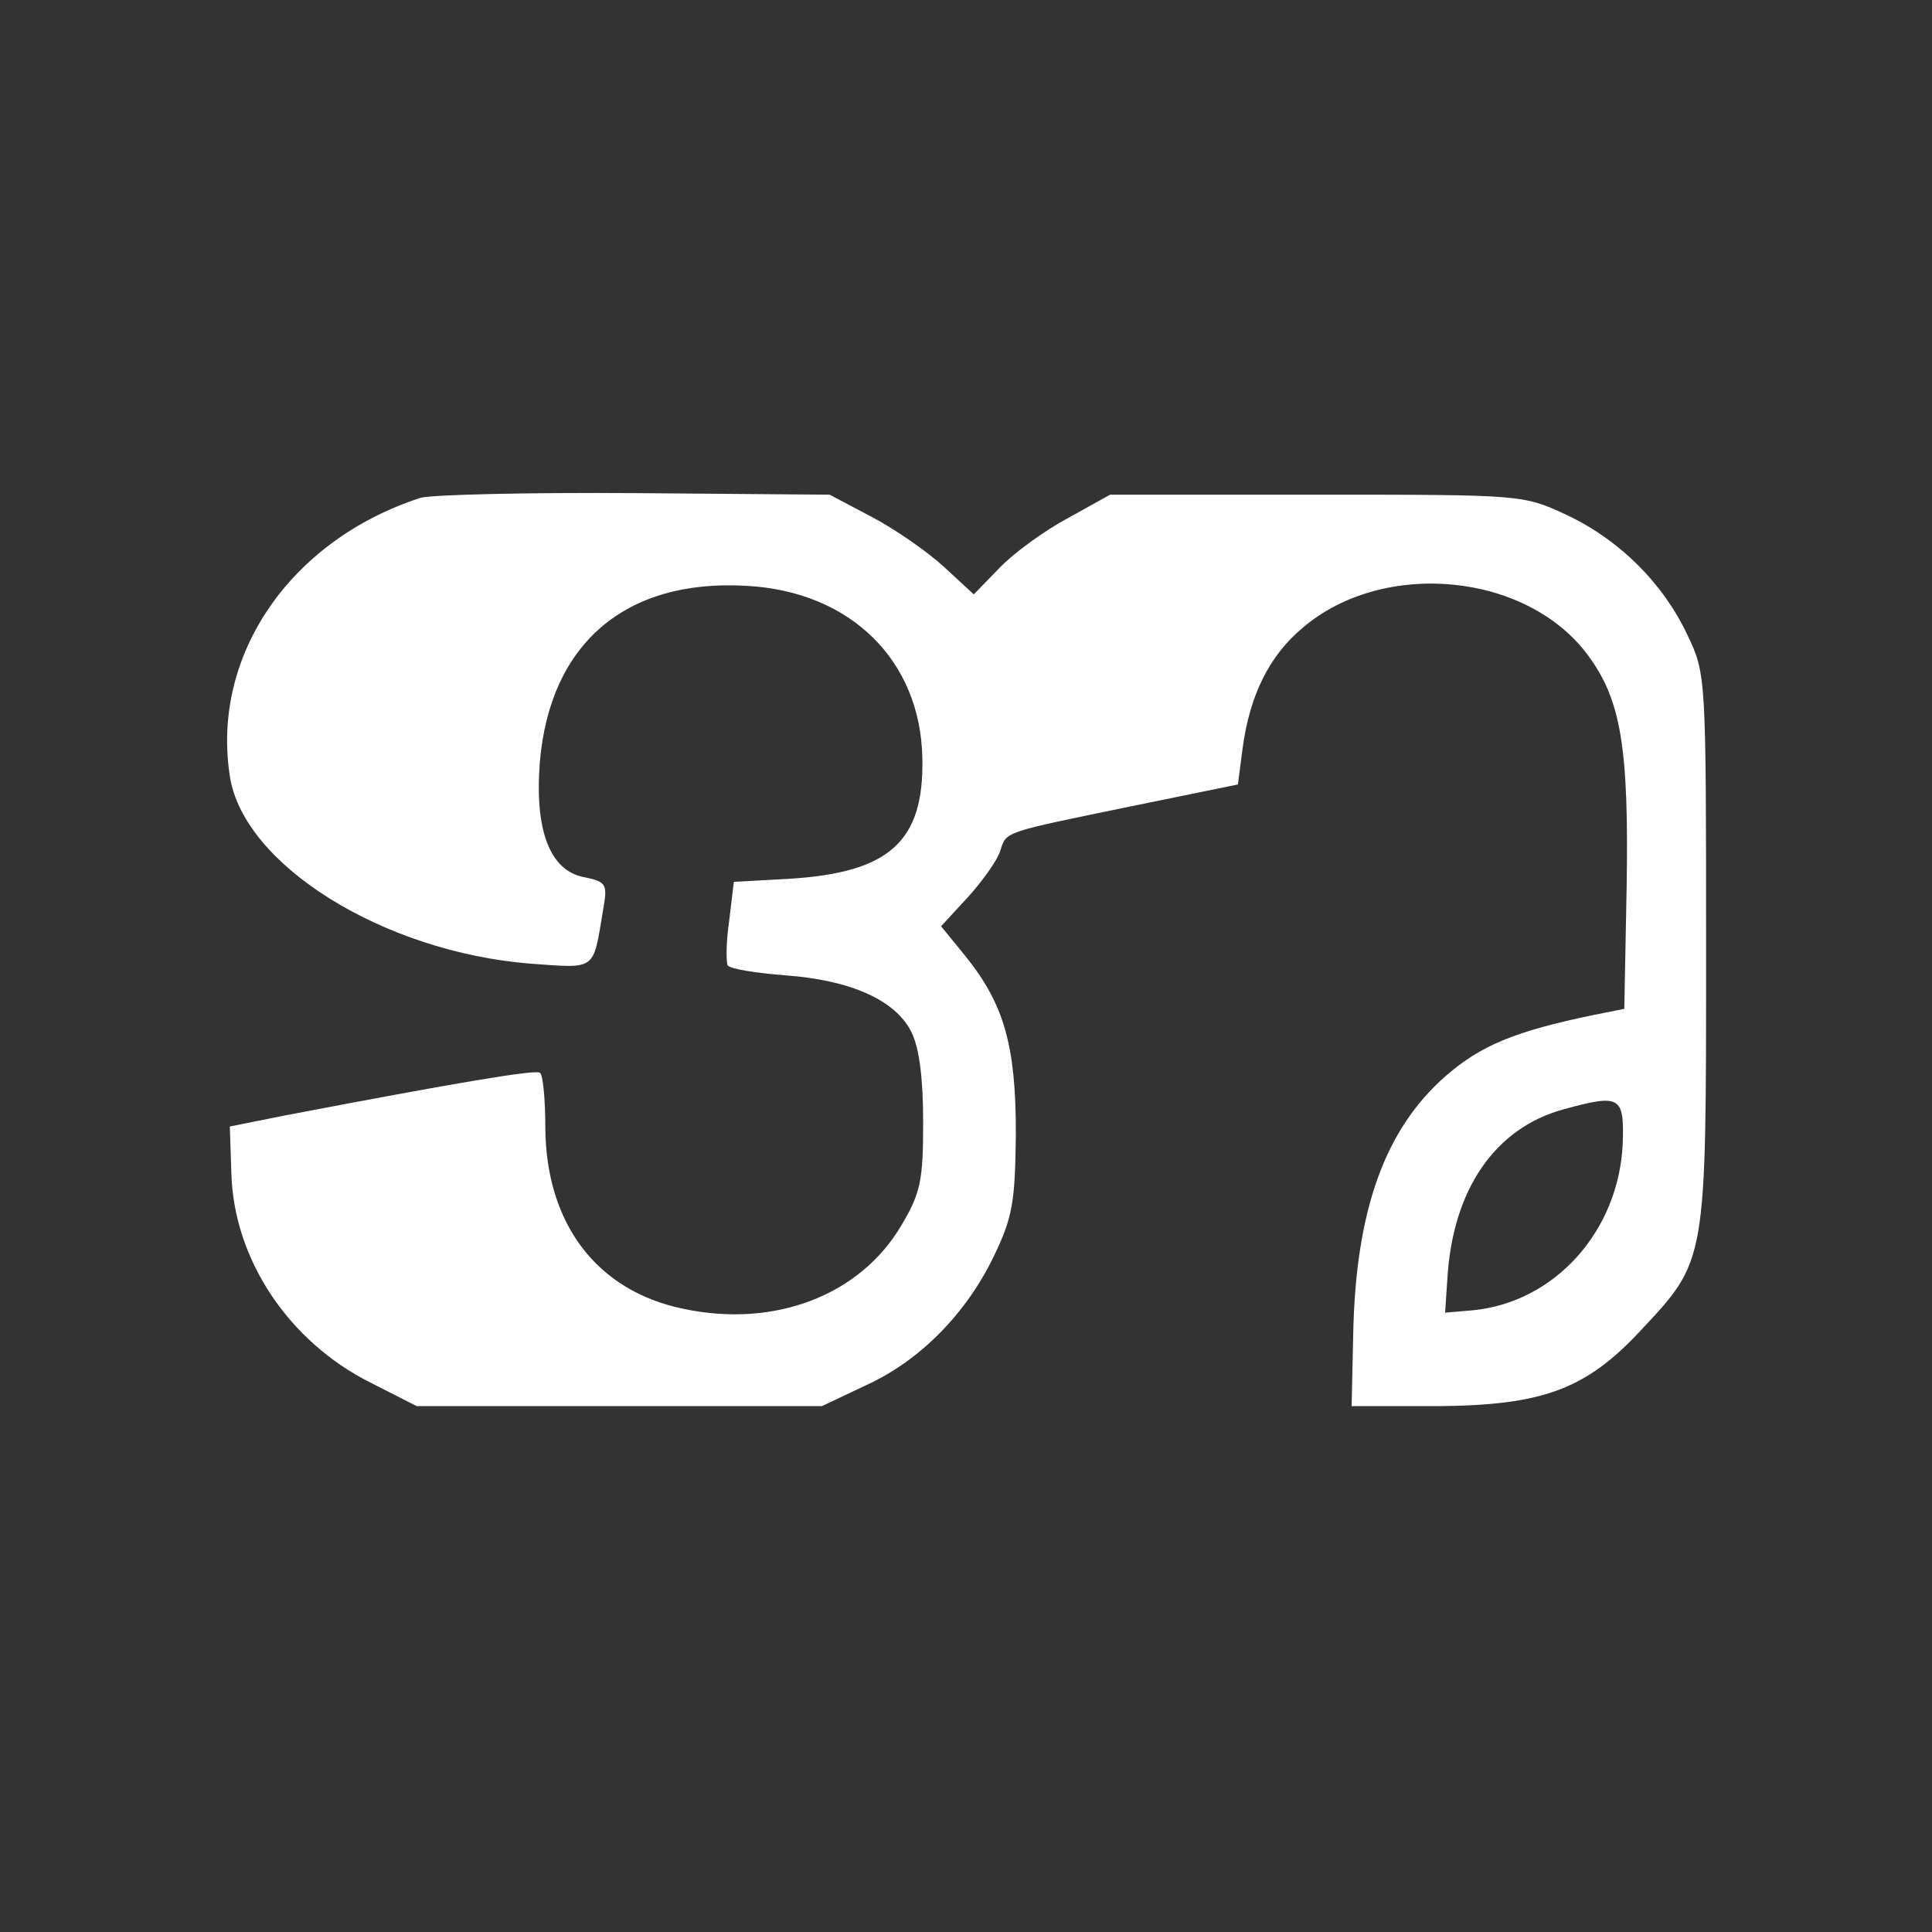
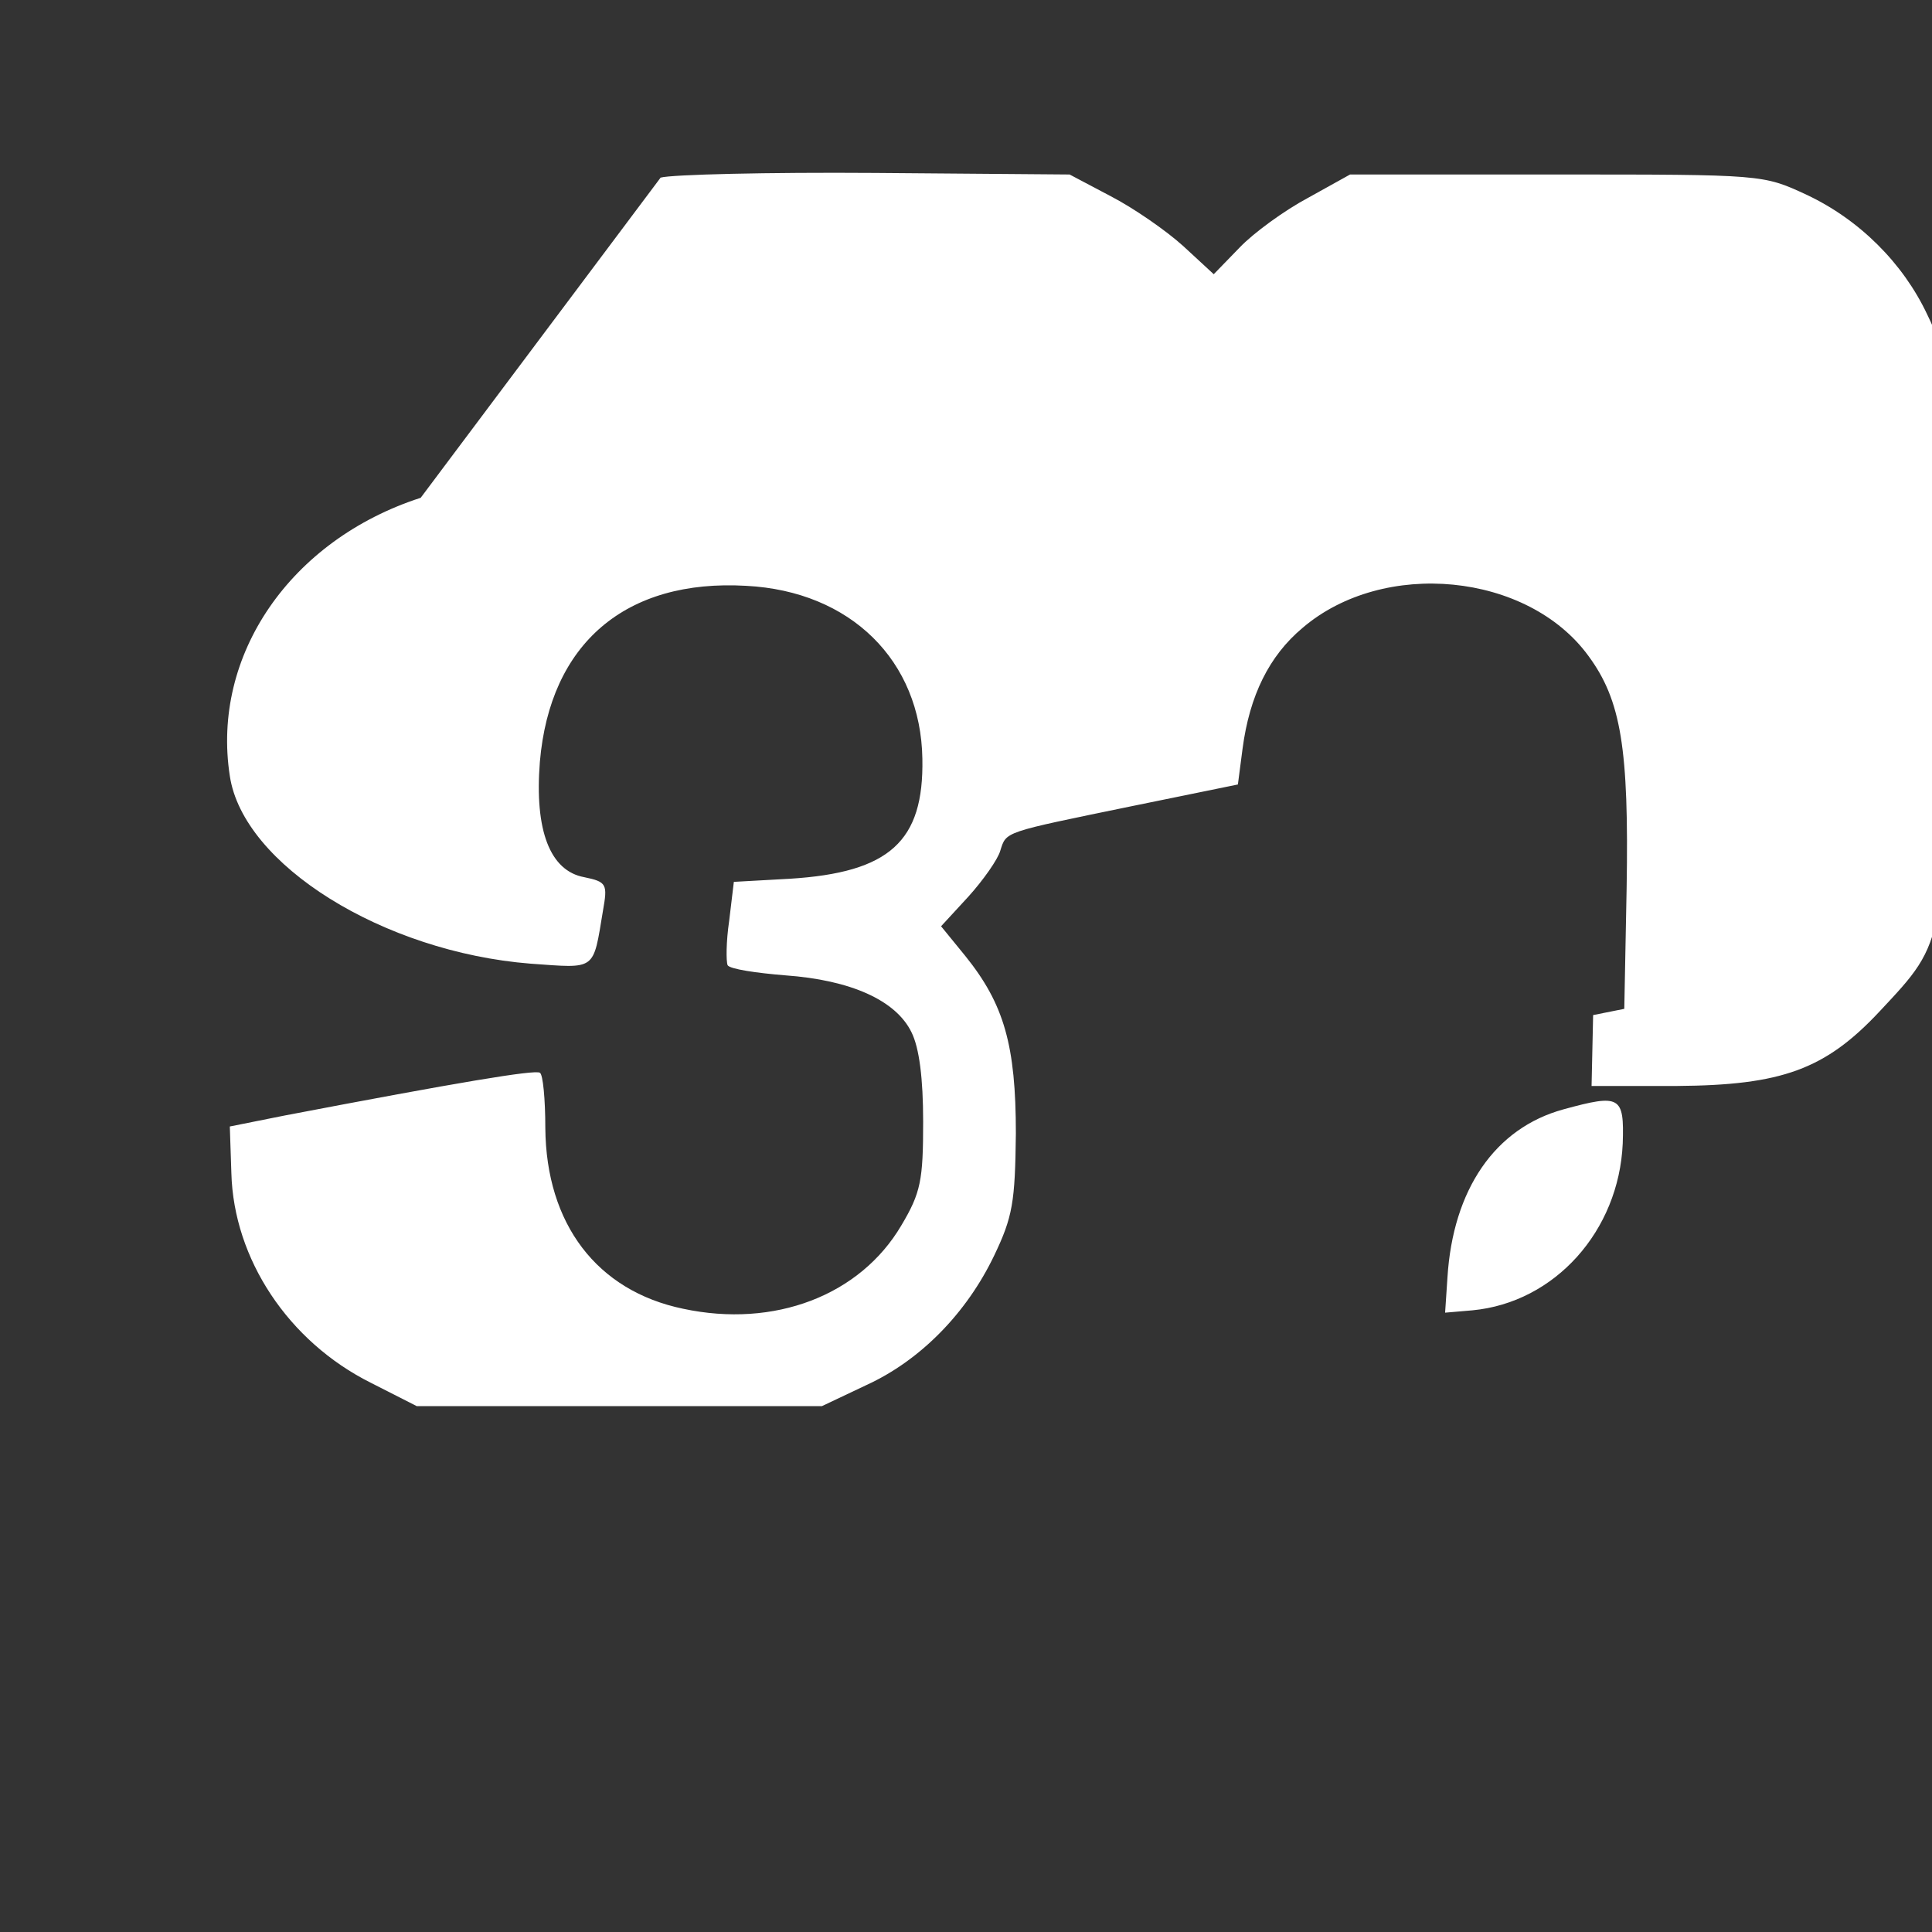
<svg xmlns="http://www.w3.org/2000/svg" version="1.0" width="248pt" height="248pt" viewBox="0 0 248 248" preserveAspectRatio="xMidYMid meet">
  <rect x="0" y="0" width="248" height="248" fill="#333333" stroke="none" />
  <g transform="translate(0,248) scale(0.1,-0.1)" fill="#FFFFFF" stroke="none">
-     <path d="M540 1841 c-167 -54 -269 -202 -245 -357 17 -114 197 -226 386 -241 85 -6 80 -10 93 68 6 34 5 37 -24 43 -44 8 -64 60 -57 148 13 152 110 235 265 226 134 -7 224 -96 226 -222 2 -106 -42 -146 -170 -154 l-72 -4 -6 -50 c-4 -27 -4 -52 -2 -57 3 -5 37 -10 74 -13 84 -6 142 -32 162 -73 10 -20 15 -59 15 -115 0 -75 -3 -91 -28 -133 -53 -90 -163 -132 -280 -107 -111 23 -176 109 -177 232 0 37 -3 69 -7 71 -7 4 -103 -12 -328 -55 l-70 -14 2 -60 c3 -110 73 -216 179 -269 l59 -30 260 0 260 0 57 27 c70 32 129 93 164 166 24 50 27 69 28 157 0 113 -15 166 -65 228 l-31 38 35 38 c19 21 38 48 41 59 8 25 3 23 168 57 l137 28 6 46 c9 68 34 119 77 155 104 89 289 71 367 -36 42 -57 52 -119 49 -298 l-3 -155 -40 -8 c-101 -21 -144 -39 -189 -78 -79 -69 -116 -174 -119 -333 l-2 -91 110 0 c134 1 190 21 260 96 86 92 85 85 85 489 0 352 0 355 -24 405 -31 66 -87 122 -155 154 -56 26 -56 26 -321 26 l-265 0 -54 -30 c-30 -16 -70 -45 -88 -64 l-33 -34 -39 36 c-22 20 -64 49 -93 64 l-53 28 -250 2 c-137 1 -261 -2 -275 -6z m1543 -829 c-5 -112 -87 -204 -193 -214 l-35 -3 3 45 c7 113 61 192 149 216 73 20 78 17 76 -44z" />
+     <path d="M540 1841 c-167 -54 -269 -202 -245 -357 17 -114 197 -226 386 -241 85 -6 80 -10 93 68 6 34 5 37 -24 43 -44 8 -64 60 -57 148 13 152 110 235 265 226 134 -7 224 -96 226 -222 2 -106 -42 -146 -170 -154 l-72 -4 -6 -50 c-4 -27 -4 -52 -2 -57 3 -5 37 -10 74 -13 84 -6 142 -32 162 -73 10 -20 15 -59 15 -115 0 -75 -3 -91 -28 -133 -53 -90 -163 -132 -280 -107 -111 23 -176 109 -177 232 0 37 -3 69 -7 71 -7 4 -103 -12 -328 -55 l-70 -14 2 -60 c3 -110 73 -216 179 -269 l59 -30 260 0 260 0 57 27 c70 32 129 93 164 166 24 50 27 69 28 157 0 113 -15 166 -65 228 l-31 38 35 38 c19 21 38 48 41 59 8 25 3 23 168 57 l137 28 6 46 c9 68 34 119 77 155 104 89 289 71 367 -36 42 -57 52 -119 49 -298 l-3 -155 -40 -8 l-2 -91 110 0 c134 1 190 21 260 96 86 92 85 85 85 489 0 352 0 355 -24 405 -31 66 -87 122 -155 154 -56 26 -56 26 -321 26 l-265 0 -54 -30 c-30 -16 -70 -45 -88 -64 l-33 -34 -39 36 c-22 20 -64 49 -93 64 l-53 28 -250 2 c-137 1 -261 -2 -275 -6z m1543 -829 c-5 -112 -87 -204 -193 -214 l-35 -3 3 45 c7 113 61 192 149 216 73 20 78 17 76 -44z" />
  </g>
</svg>